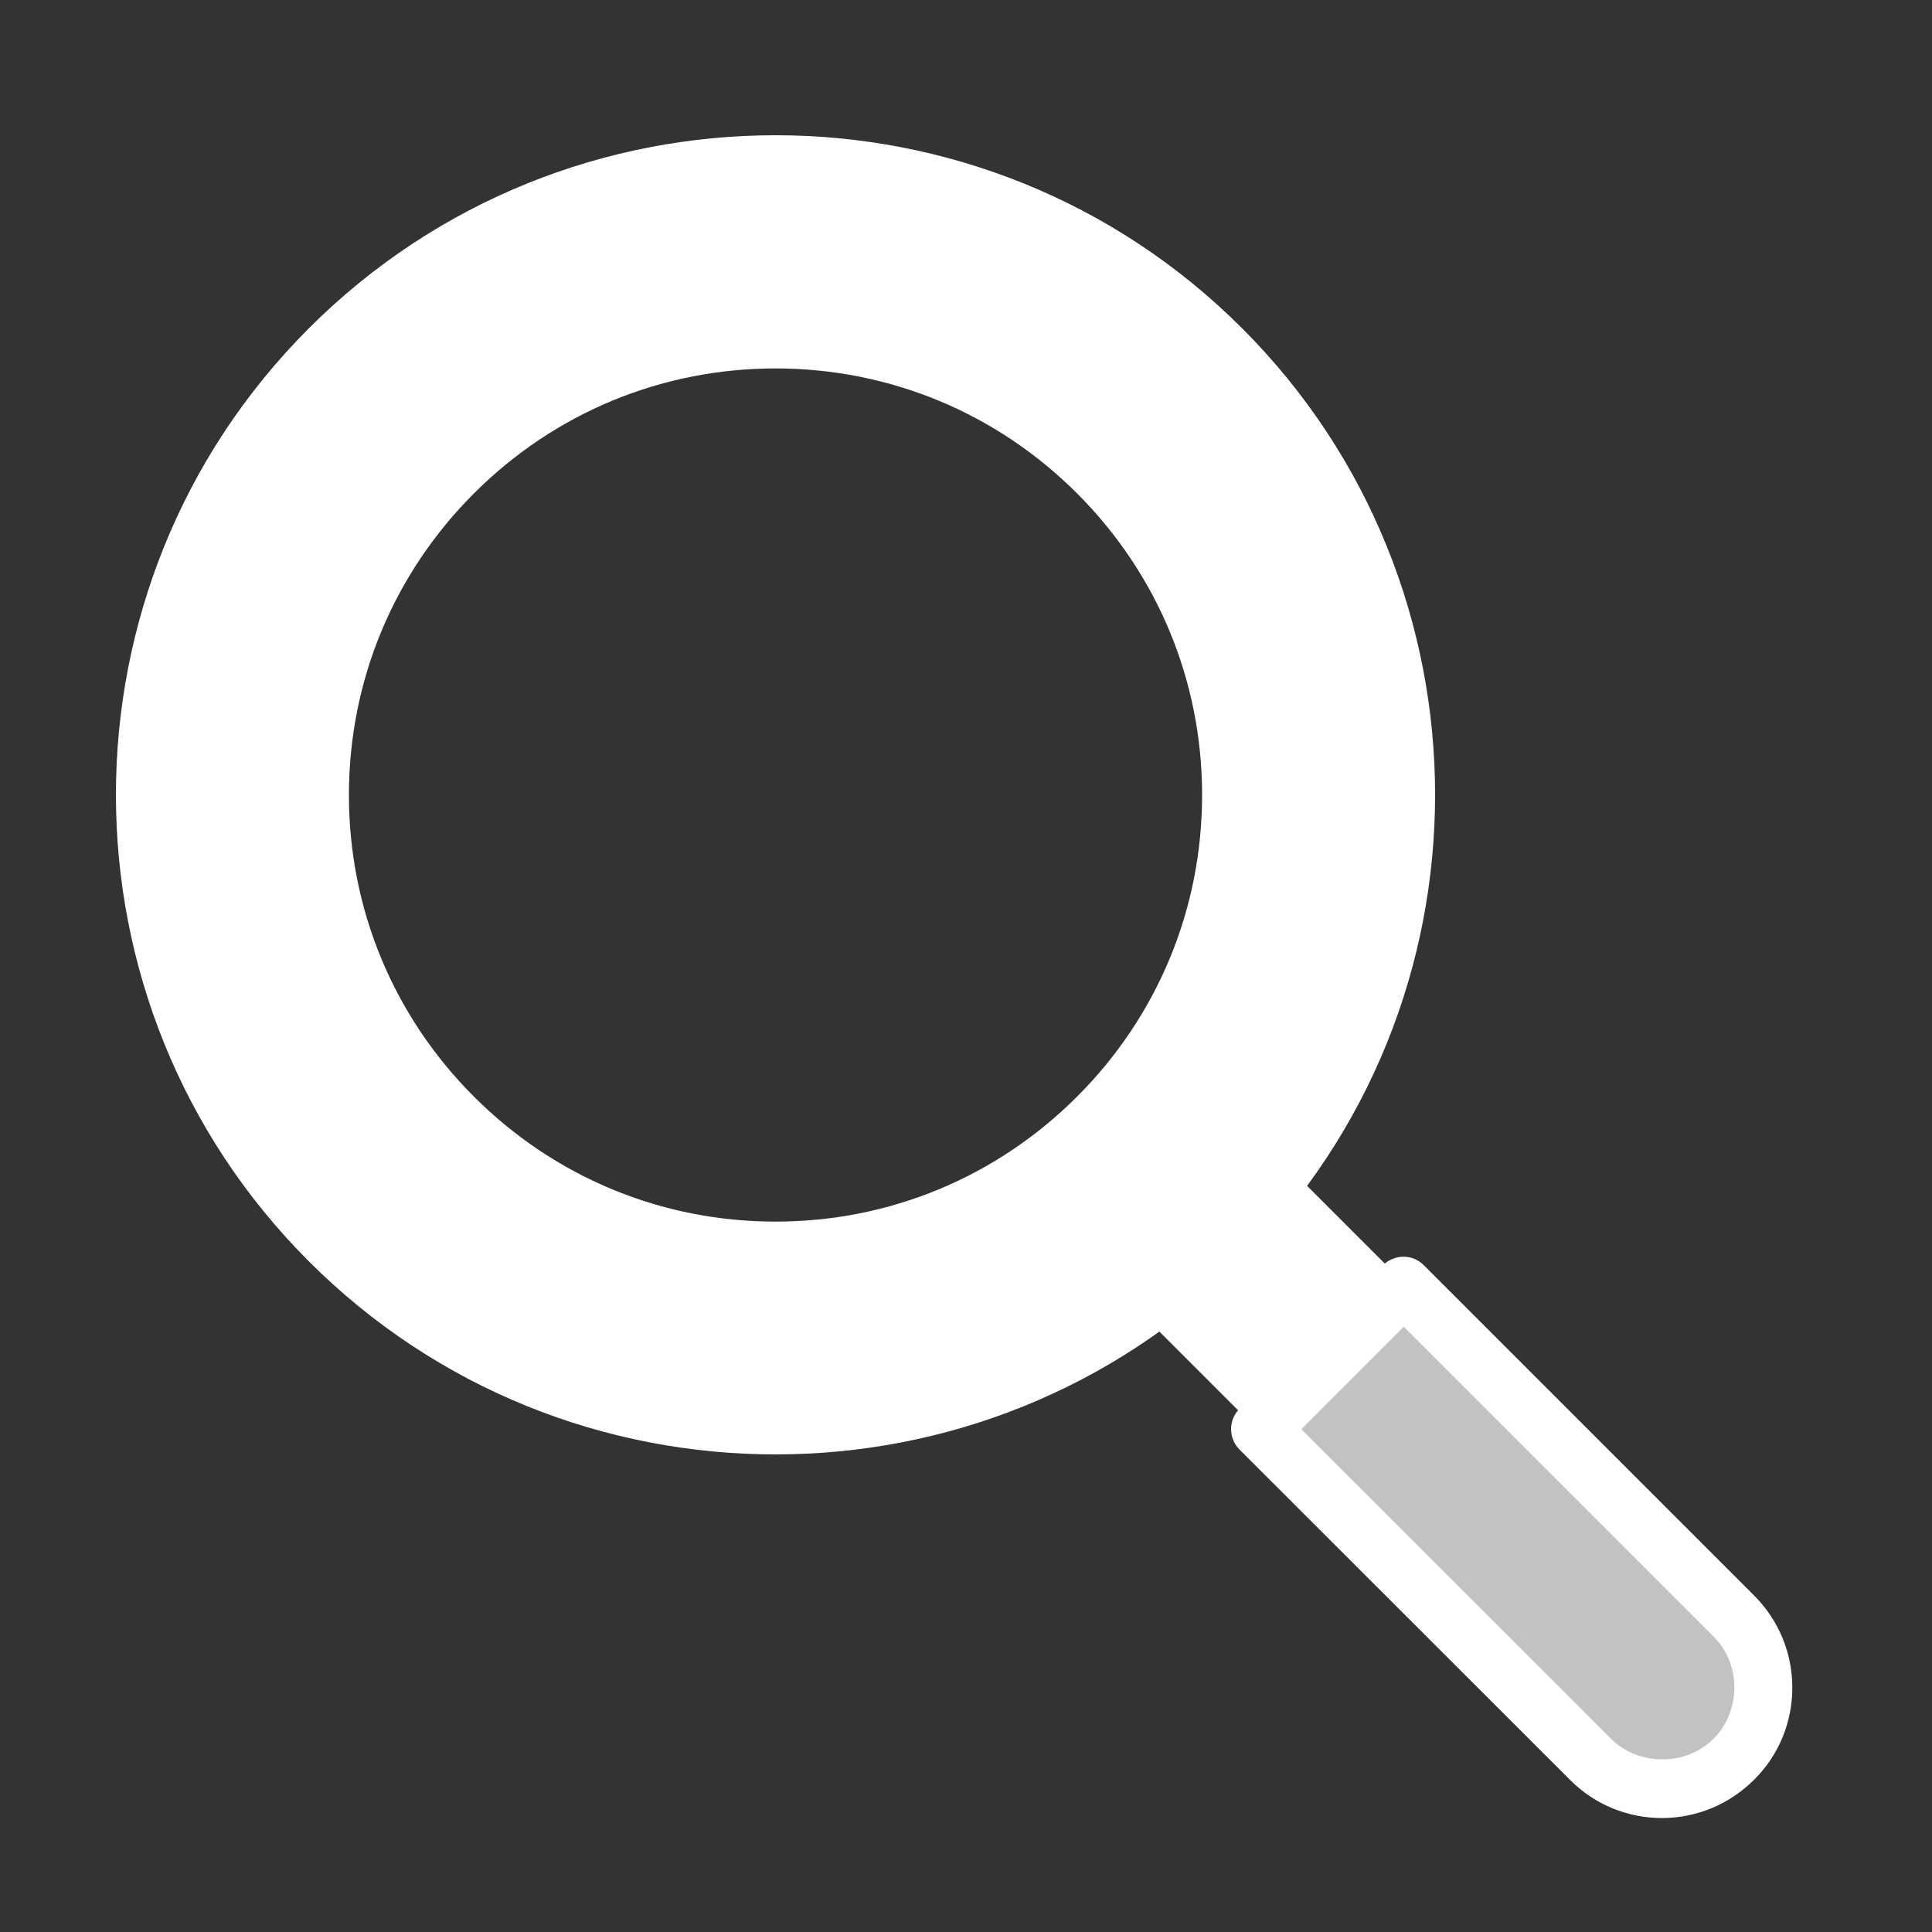
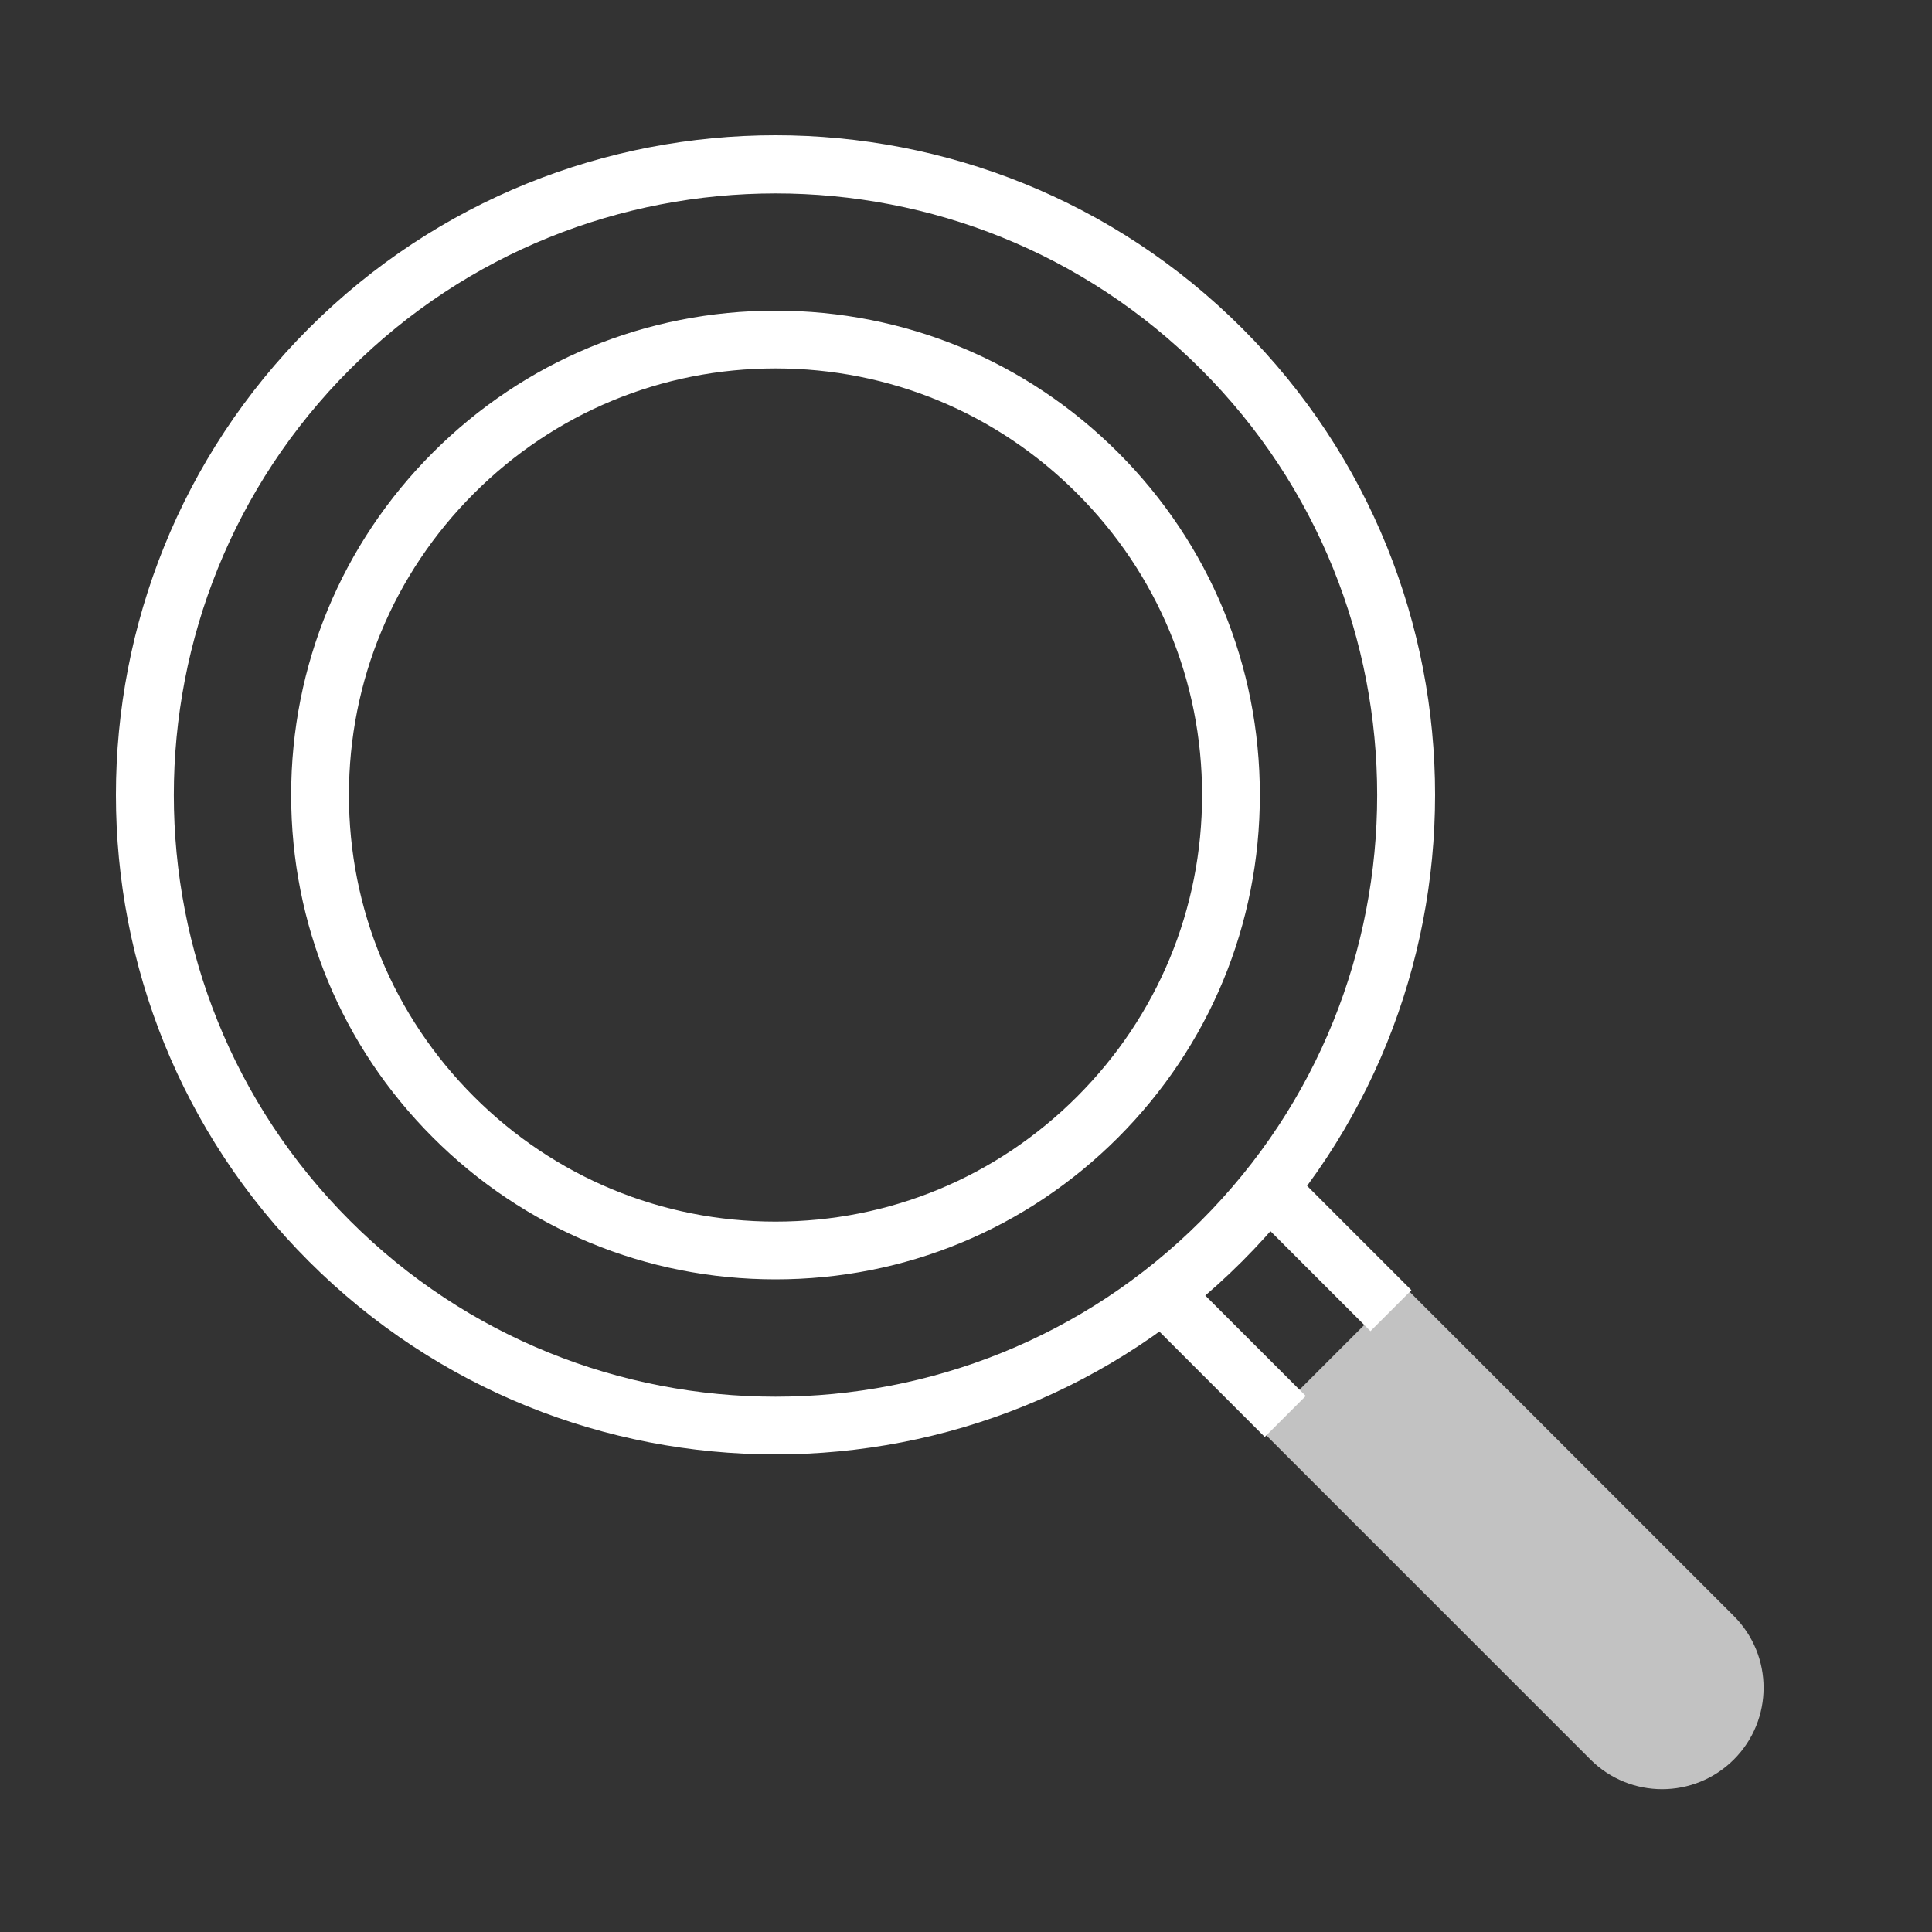
<svg xmlns="http://www.w3.org/2000/svg" fill="none" height="100" viewBox="0 0 100 100" width="100">
  <rect x="0" y="0" width="100" height="100" fill="#333333" stroke="none" />
  <g fill="#fff">
-     <path d="m64.79 60.6c.03.08 7.42 6.82 7.42 6.82l-6.01 5.89-7.58-7.67 6.17-5.03z" />
    <path d="m65.222 73.973 7.425-7.425 17.098 17.098c2.051 2.051 2.051 5.374 0 7.425s-5.374 2.051-7.425 0z" fill-opacity=".7" />
-     <path d="m17.05 18.059c-12.75 12.75-12.75 33.43 0 46.18 12.75 12.75 33.43 12.75 46.18 0s12.75-33.43 0-46.18c-12.75-12.75-33.43-12.75-46.18 0zm39.76 39.75c-9.21 9.21-24.13 9.21-33.34 0s-9.21-24.13 0-33.34 24.13-9.21 33.34 0 9.21 24.13 0 33.34z" />
    <path d="m61.723 66.394-2.121 2.121 5.862 5.862 2.121-2.121z" />
    <path d="m67.193 60.918-2.121 2.121 5.862 5.862 2.121-2.121z" />
-     <path d="m86.03 94.101c-1.8 0-3.5-.7-4.77-1.98l-17.1-17.09c-.28-.28-.44-.66-.44-1.06s.16-.78.44-1.06l7.42-7.42c.59-.59 1.54-.59 2.12 0l17.09 17.09c1.27 1.27 1.98 2.97 1.98 4.77s-.7 3.5-1.98 4.77-2.97 1.98-4.77 1.98zm-18.68-20.13 16.04 16.03c1.42 1.42 3.88 1.42 5.3 0s1.46-3.84 0-5.3l-16.03-16.03-5.3 5.3z" />
    <path d="m40.14 75.28c-8.75 0-17.49-3.33-24.15-9.99-13.32-13.31-13.32-34.98 0-48.3s34.98-13.32 48.3 0 13.32 34.98 0 48.3c-6.66 6.66-15.4 9.99-24.15 9.99zm-22.03-56.16c-12.15 12.15-12.15 31.91 0 44.06s31.91 12.15 44.06 0 12.15-31.91 0-44.06-31.91-12.14-44.06 0zm22.03 47.1c-6.7 0-13-2.61-17.73-7.34-4.74-4.74-7.34-11.03-7.34-17.73s2.61-13 7.34-17.73c4.74-4.74 11.03-7.34 17.73-7.34s13 2.61 17.73 7.34c4.74 4.74 7.34 11.03 7.34 17.73s-2.61 12.99-7.34 17.73c-4.74 4.74-11.03 7.34-17.73 7.34zm0-47.15c-5.9 0-11.44 2.3-15.61 6.47s-6.47 9.71-6.47 15.61 2.3 11.44 6.47 15.61 9.71 6.47 15.61 6.47 11.44-2.3 15.61-6.47 6.47-9.71 6.47-15.61-2.3-11.44-6.47-15.61-9.71-6.47-15.61-6.47z" />
  </g>
</svg>